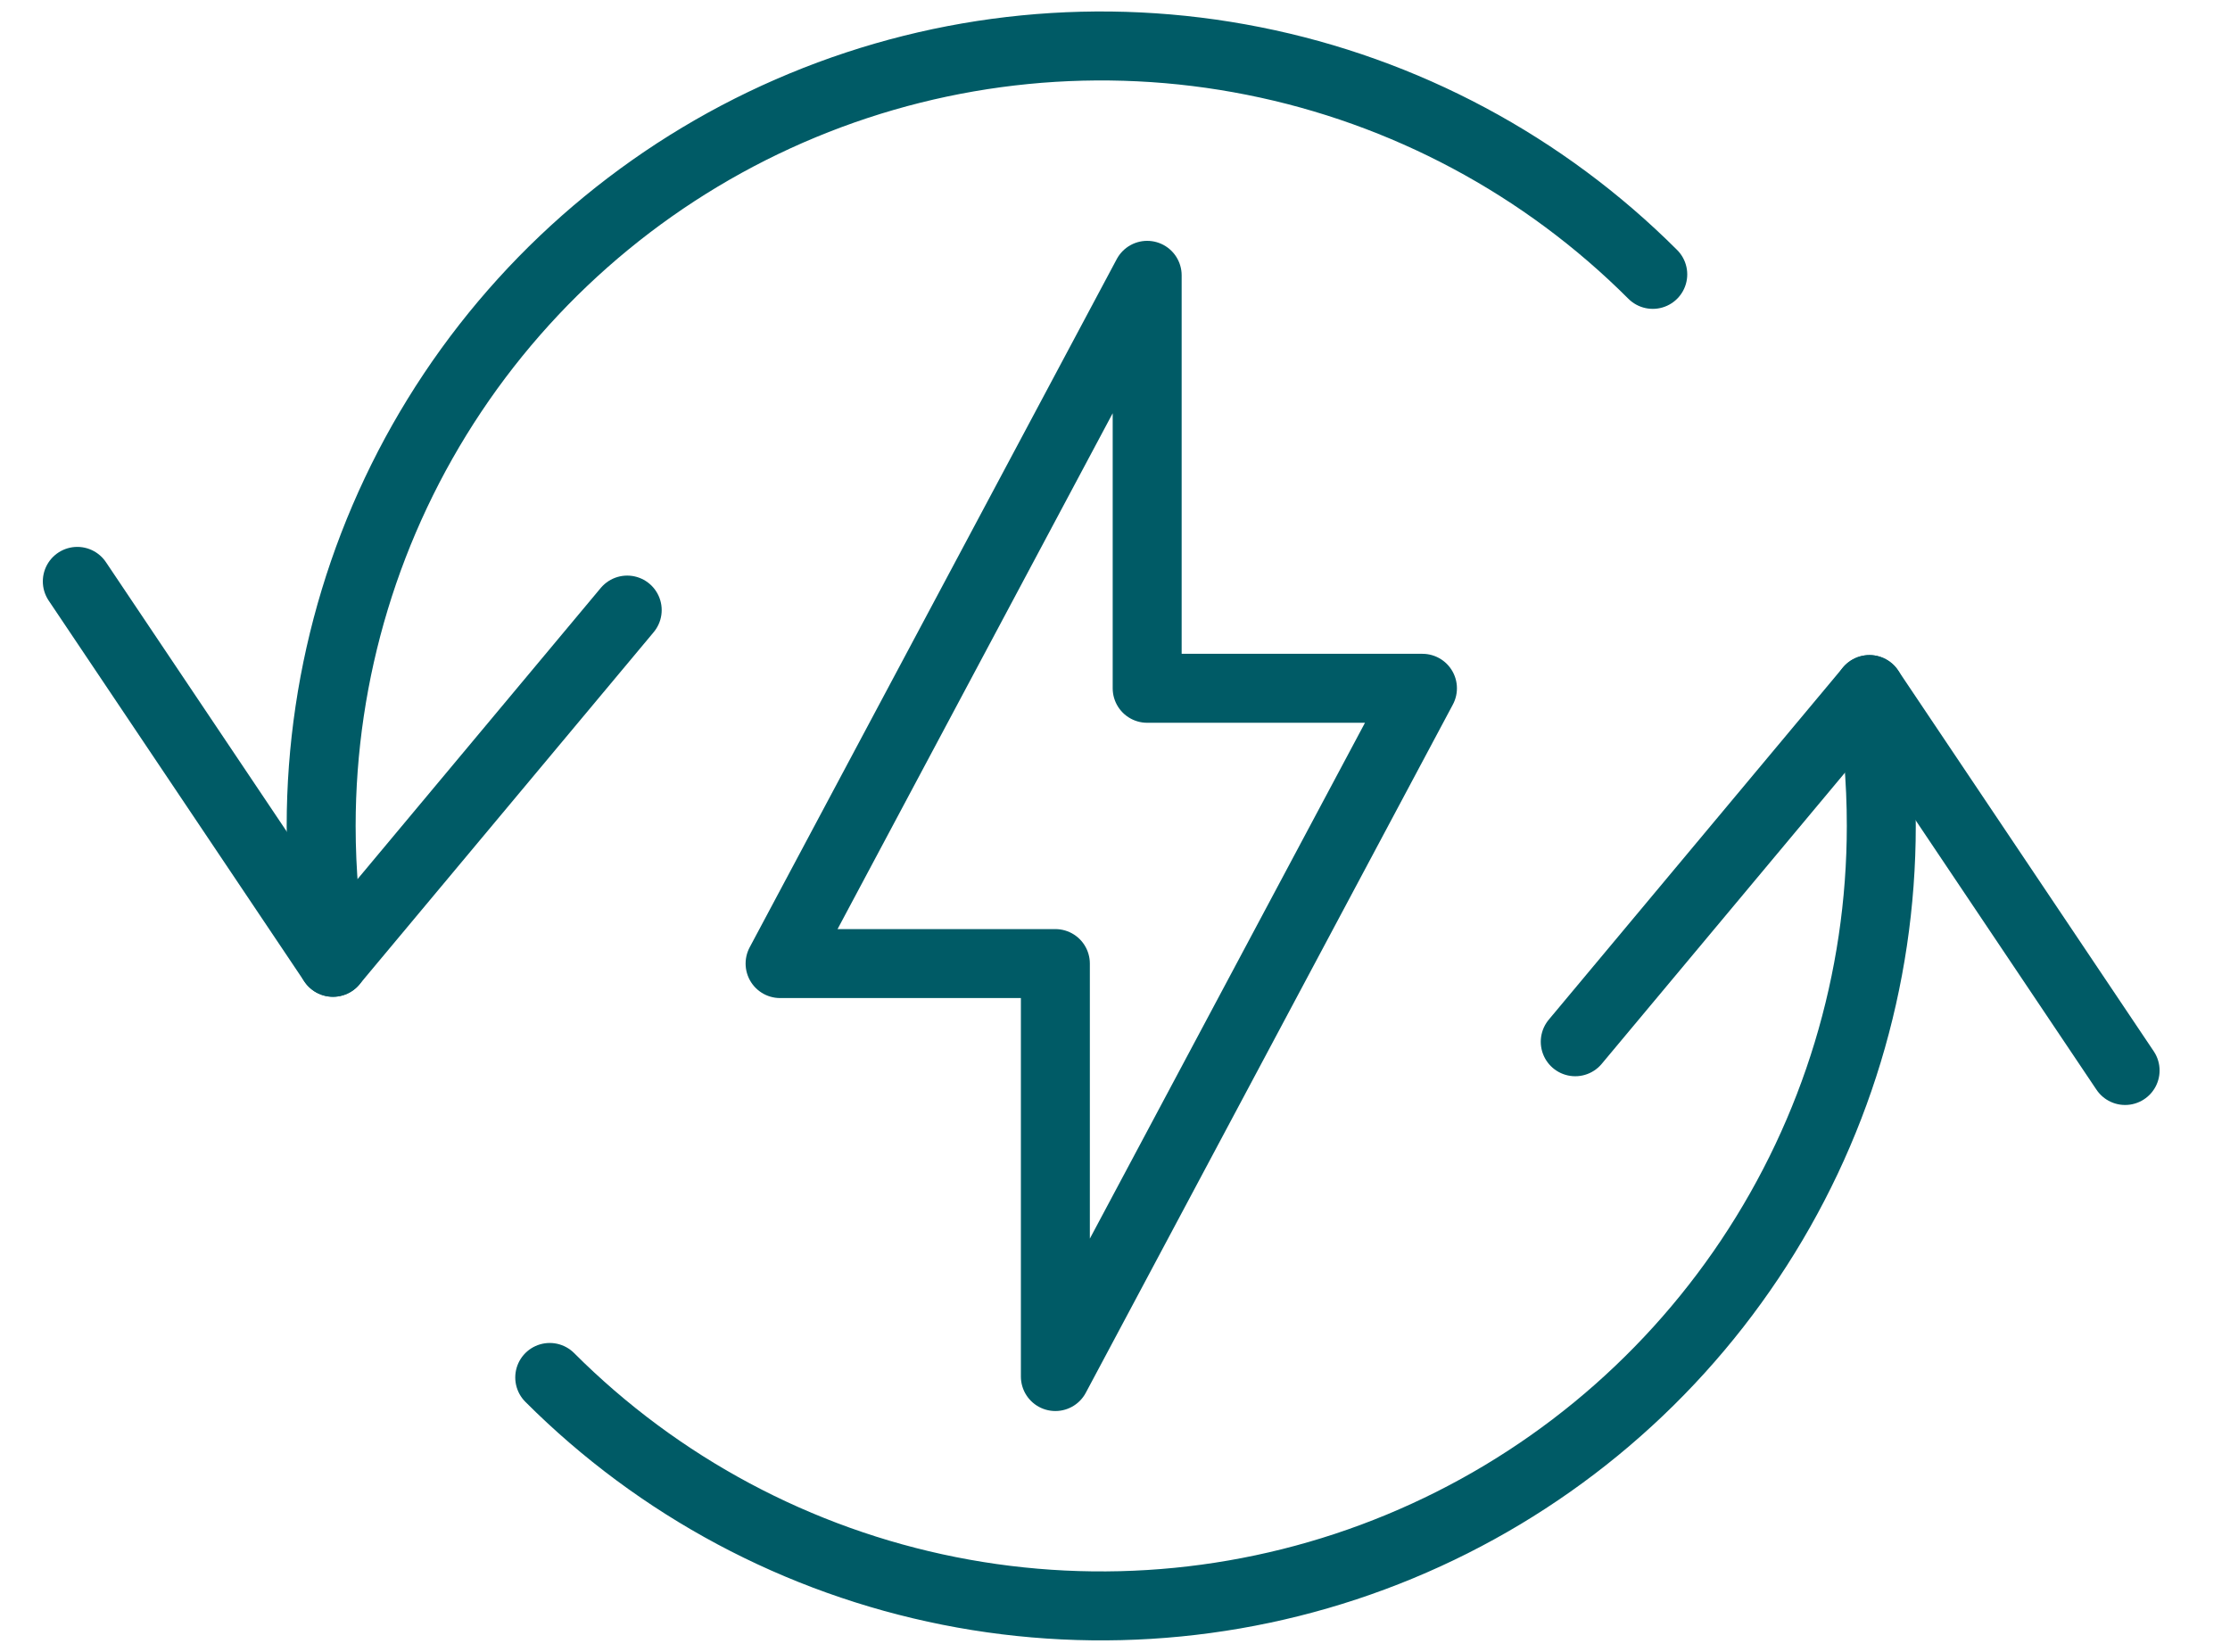
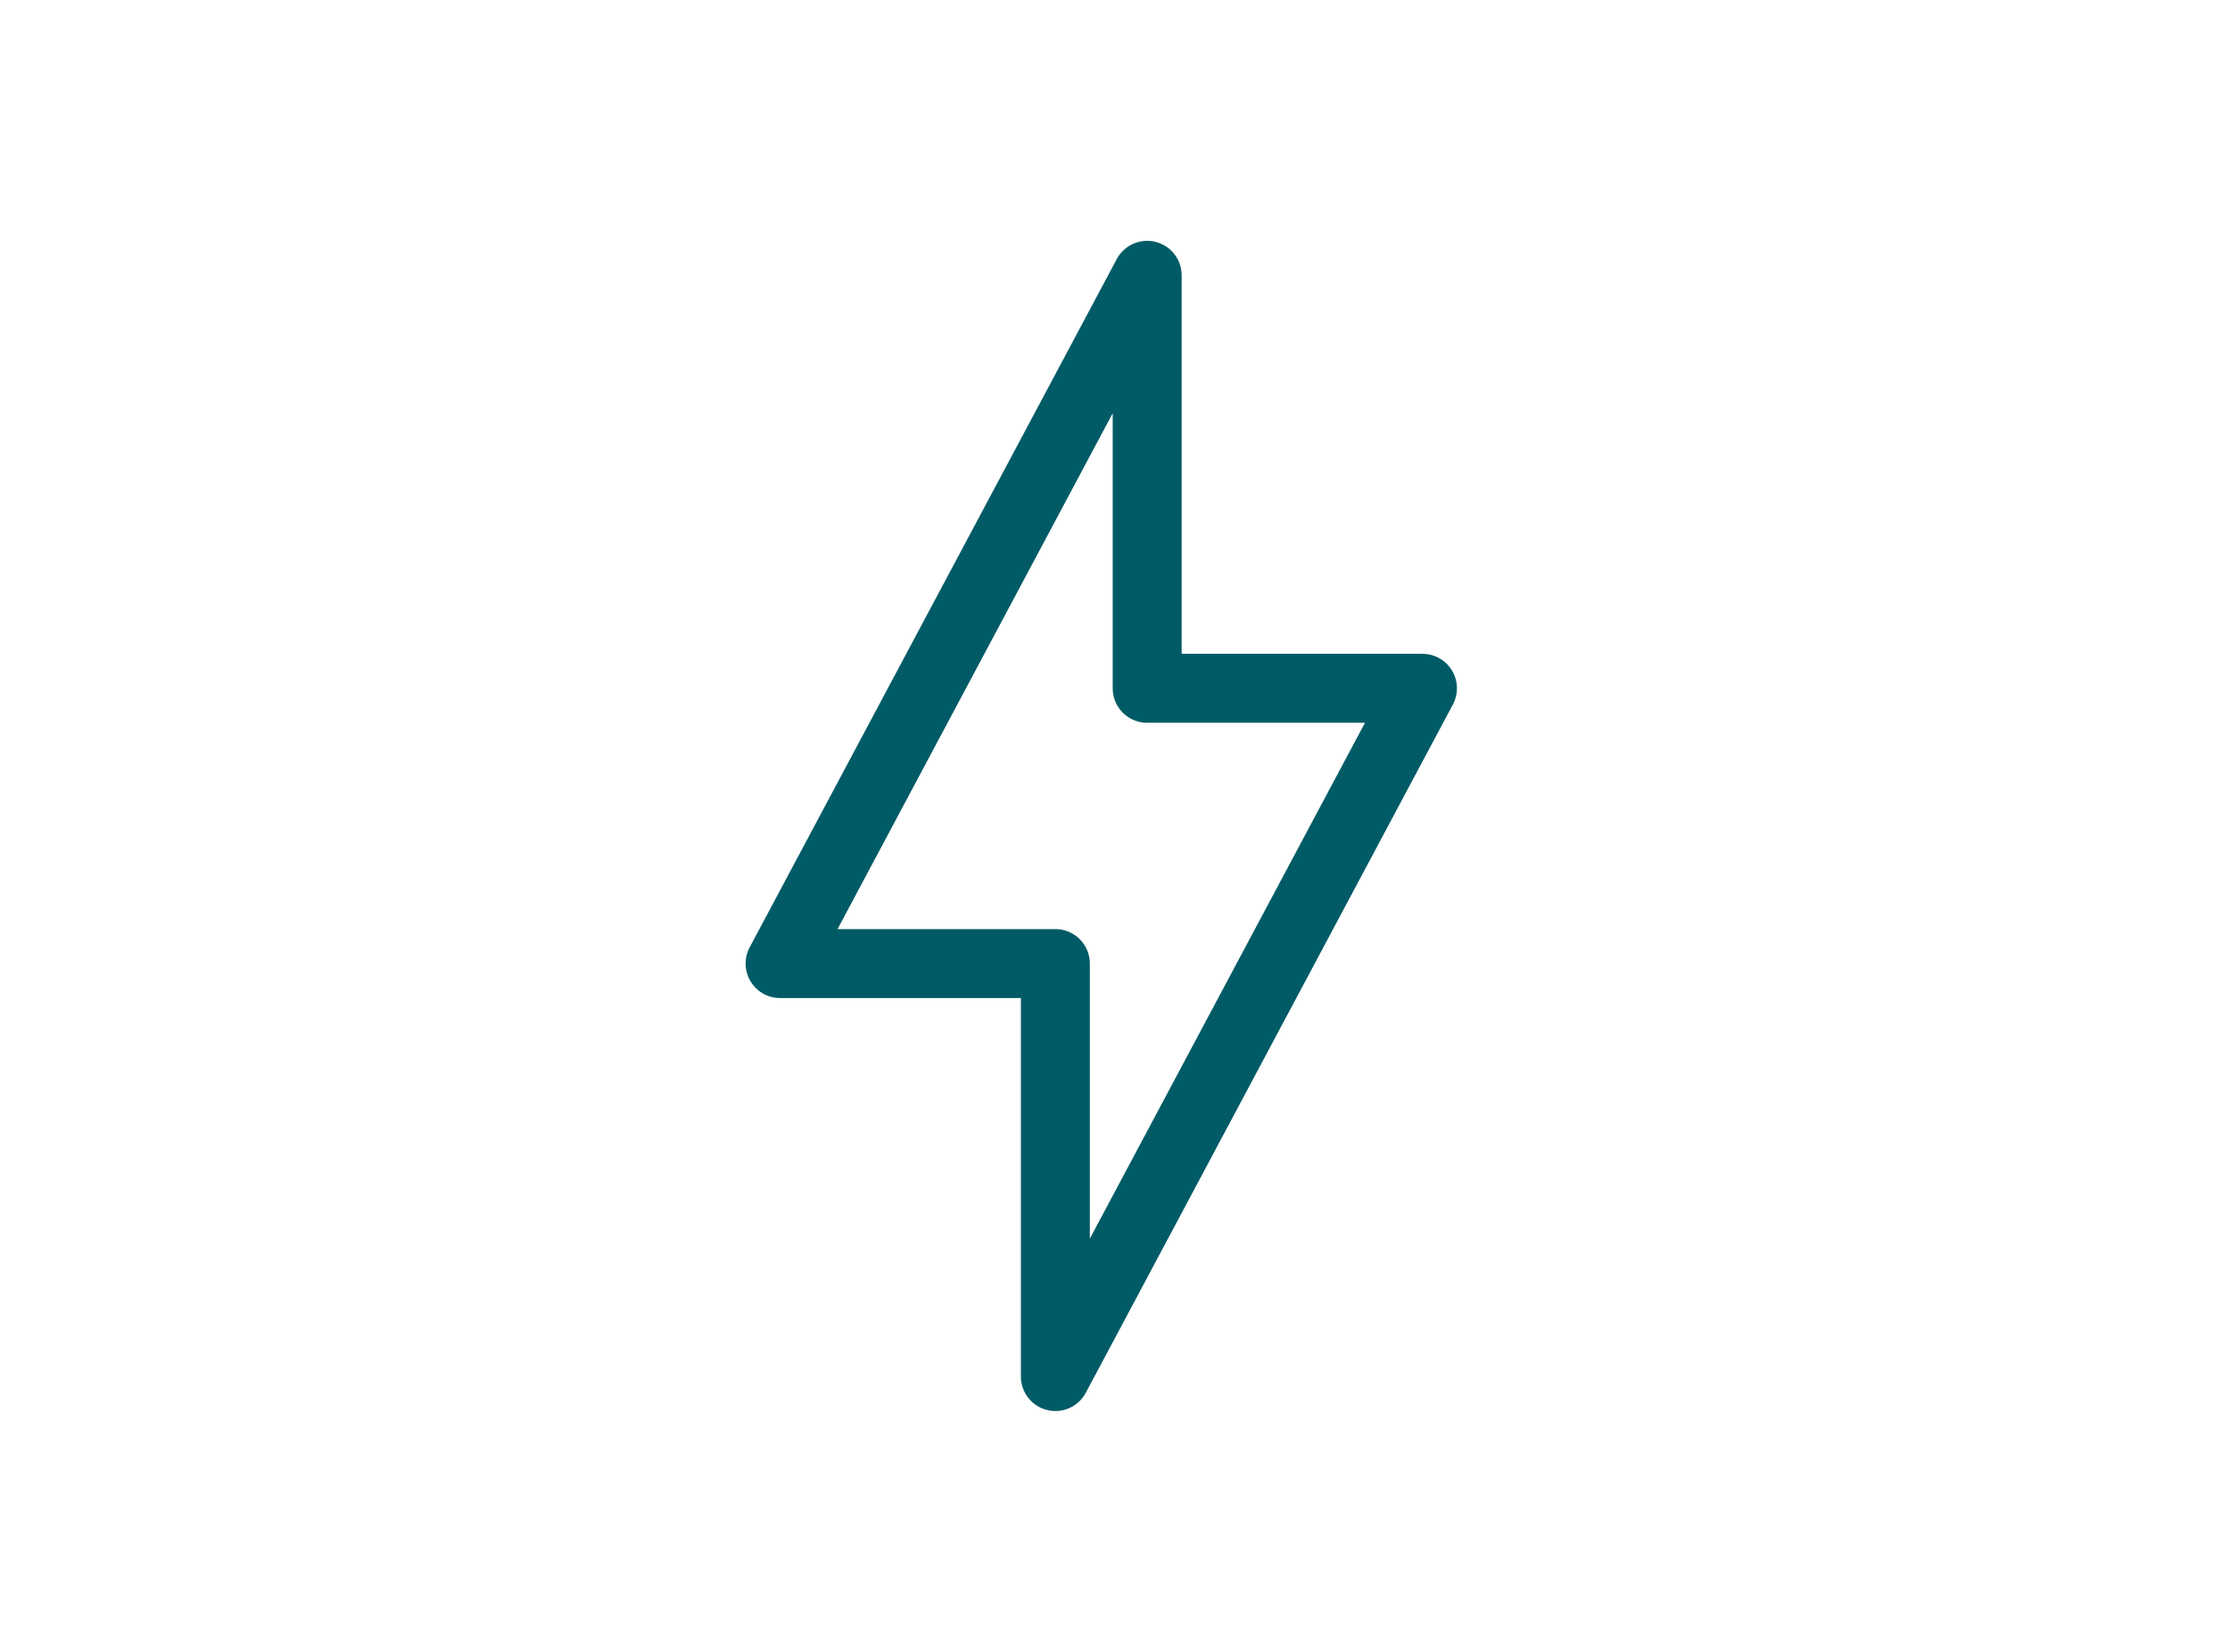
<svg xmlns="http://www.w3.org/2000/svg" width="54" height="40" viewBox="0 0 54 40" fill="none">
  <path d="M27.779 6.667L18.89 23.333H25.556V33.333L34.445 16.667H27.779V6.667Z" stroke="#005B66" stroke-width="1.67" stroke-linecap="round" stroke-linejoin="round" />
-   <path d="M51.46 25.922L45.269 16.698L38.145 25.226" stroke="#005B66" stroke-width="1.67" stroke-linecap="round" stroke-linejoin="round" />
-   <path d="M13.312 33.355C15.953 35.997 19.319 37.795 22.983 38.524C26.646 39.253 30.444 38.879 33.895 37.449C37.347 36.02 40.297 33.599 42.372 30.493C44.448 27.387 45.556 23.735 45.556 20C45.557 18.893 45.461 17.788 45.269 16.698" stroke="#005B66" stroke-width="1.67" stroke-linecap="round" stroke-linejoin="round" />
-   <path d="M1.872 14.078L8.063 23.302L15.188 14.773" stroke="#005B66" stroke-width="1.67" stroke-linecap="round" stroke-linejoin="round" />
-   <path d="M40.022 6.644C37.38 4.003 34.015 2.204 30.351 1.476C26.687 0.747 22.889 1.121 19.438 2.551C15.987 3.98 13.037 6.401 10.961 9.507C8.886 12.613 7.778 16.264 7.777 20C7.777 21.107 7.873 22.212 8.064 23.302" stroke="#005B66" stroke-width="1.67" stroke-linecap="round" stroke-linejoin="round" />
</svg>